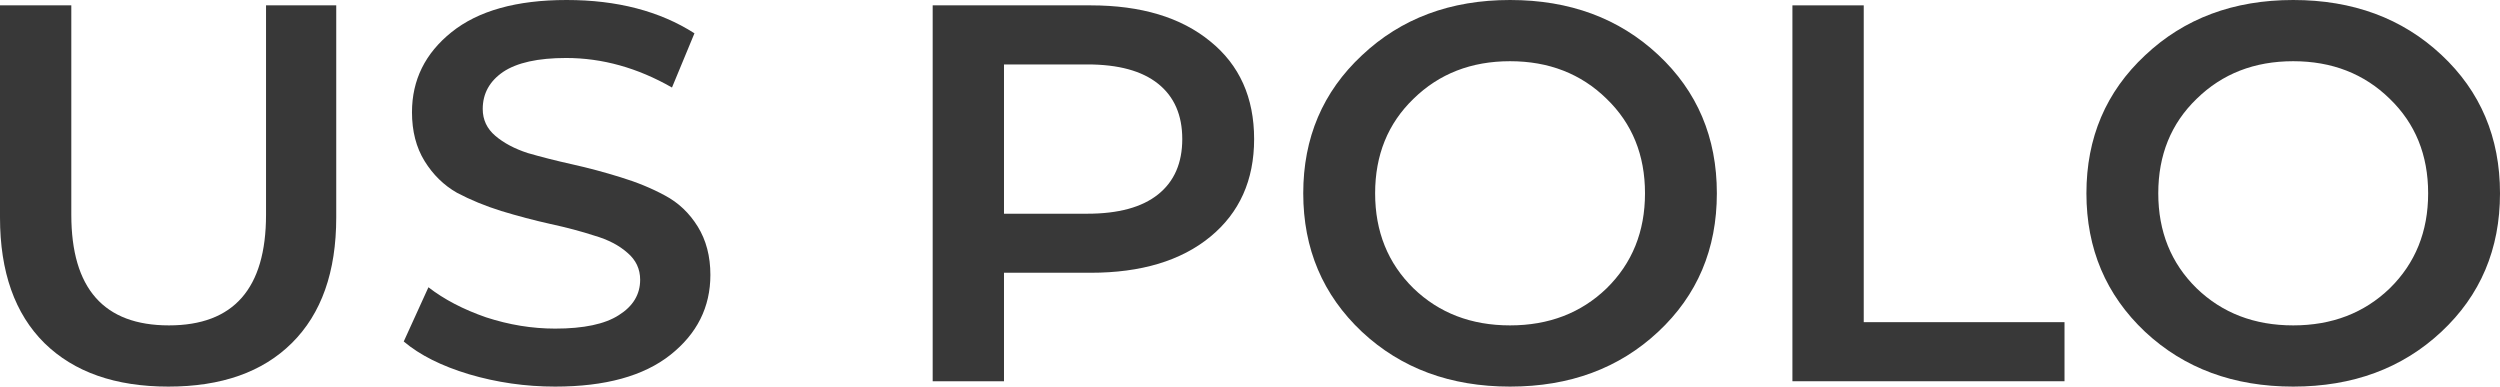
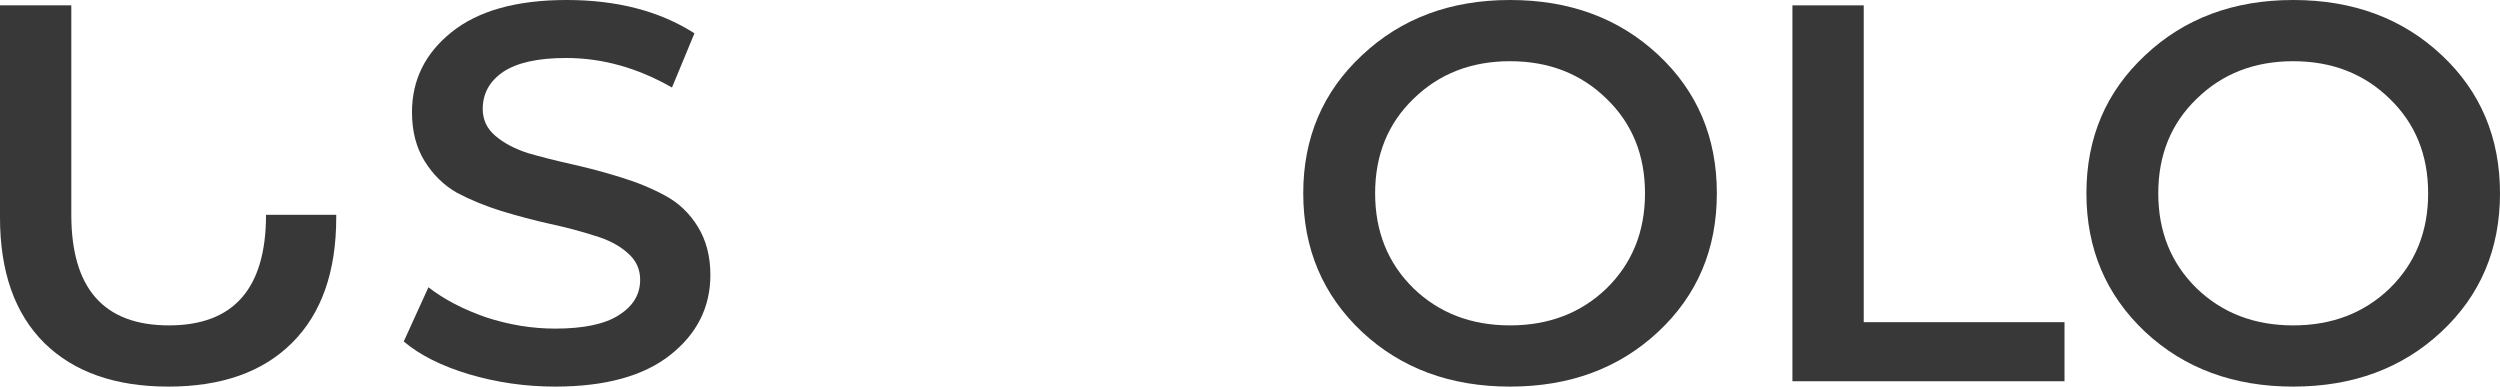
<svg xmlns="http://www.w3.org/2000/svg" width="97" height="15" viewBox="0 0 97 15" fill="none">
-   <path d="M11.322 13.312C10.187 14.438 8.591 15 6.534 15C4.476 15 2.873 14.438 1.724 13.312C0.575 12.174 0 10.549 0 8.438V0.208H2.767V8.333C2.767 11.194 4.03 12.625 6.555 12.625C9.066 12.625 10.322 11.194 10.322 8.333V0.208H13.046V8.438C13.046 10.549 12.472 12.174 11.322 13.312Z" fill="#383838" />
+   <path d="M11.322 13.312C10.187 14.438 8.591 15 6.534 15C4.476 15 2.873 14.438 1.724 13.312C0.575 12.174 0 10.549 0 8.438V0.208H2.767V8.333C2.767 11.194 4.03 12.625 6.555 12.625C9.066 12.625 10.322 11.194 10.322 8.333H13.046V8.438C13.046 10.549 12.472 12.174 11.322 13.312Z" fill="#383838" />
  <path d="M21.54 15C20.39 15 19.276 14.84 18.198 14.521C17.134 14.201 16.29 13.778 15.665 13.25L16.623 11.146C17.233 11.618 17.978 12.007 18.858 12.312C19.752 12.604 20.646 12.75 21.54 12.75C22.646 12.75 23.469 12.576 24.008 12.229C24.562 11.882 24.838 11.424 24.838 10.854C24.838 10.438 24.675 10.09 24.349 9.812C24.023 9.521 23.597 9.299 23.072 9.146C22.561 8.979 21.986 8.826 21.348 8.688C20.724 8.549 20.092 8.382 19.454 8.188C18.83 7.993 18.255 7.757 17.73 7.479C17.219 7.188 16.801 6.778 16.474 6.25C16.148 5.722 15.985 5.09 15.985 4.354C15.985 3.104 16.496 2.069 17.517 1.25C18.553 0.417 20.043 0 21.986 0C23.945 0 25.598 0.431 26.945 1.292L26.073 3.396C24.739 2.632 23.37 2.25 21.965 2.25C20.873 2.25 20.057 2.431 19.518 2.792C18.993 3.153 18.73 3.632 18.73 4.229C18.73 4.646 18.893 4.993 19.22 5.271C19.546 5.549 19.965 5.771 20.476 5.938C21 6.09 21.575 6.236 22.199 6.375C22.824 6.514 23.448 6.681 24.072 6.875C24.711 7.069 25.285 7.306 25.796 7.583C26.321 7.861 26.747 8.264 27.073 8.792C27.399 9.319 27.563 9.944 27.563 10.667C27.563 11.917 27.045 12.951 26.009 13.771C24.973 14.59 23.483 15 21.54 15Z" fill="#383838" />
-   <path d="M42.318 0.208C44.276 0.208 45.822 0.674 46.957 1.604C48.092 2.521 48.66 3.785 48.66 5.396C48.66 6.993 48.092 8.257 46.957 9.188C45.822 10.118 44.276 10.583 42.318 10.583H38.955V14.792H36.188V0.208H42.318ZM42.19 8.292C43.396 8.292 44.311 8.042 44.935 7.542C45.56 7.042 45.872 6.326 45.872 5.396C45.872 4.465 45.56 3.75 44.935 3.25C44.311 2.75 43.396 2.5 42.19 2.5H38.955V8.292H42.19Z" fill="#383838" />
  <path d="M64.336 12.875C62.818 14.292 60.903 15 58.59 15C56.277 15 54.362 14.292 52.844 12.875C51.325 11.444 50.566 9.653 50.566 7.5C50.566 5.347 51.325 3.562 52.844 2.146C54.362 0.715 56.277 0 58.59 0C60.903 0 62.818 0.708 64.336 2.125C65.855 3.542 66.614 5.333 66.614 7.5C66.614 9.667 65.855 11.458 64.336 12.875ZM54.844 11.188C55.837 12.146 57.086 12.625 58.59 12.625C60.094 12.625 61.343 12.146 62.336 11.188C63.329 10.215 63.826 8.986 63.826 7.5C63.826 6.014 63.329 4.792 62.336 3.833C61.343 2.861 60.094 2.375 58.59 2.375C57.086 2.375 55.837 2.861 54.844 3.833C53.851 4.792 53.355 6.014 53.355 7.5C53.355 8.986 53.851 10.215 54.844 11.188Z" fill="#383838" />
  <path d="M69.546 14.792V0.208H72.313V12.5H80.103V14.792H69.546Z" fill="#383838" />
  <path d="M94.723 12.875C93.205 14.292 91.289 15 88.976 15C86.664 15 84.748 14.292 83.23 12.875C81.712 11.444 80.953 9.653 80.953 7.5C80.953 5.347 81.712 3.562 83.23 2.146C84.748 0.715 86.664 0 88.976 0C91.289 0 93.205 0.708 94.723 2.125C96.241 3.542 97 5.333 97 7.5C97 9.667 96.241 11.458 94.723 12.875ZM85.231 11.188C86.224 12.146 87.472 12.625 88.976 12.625C90.48 12.625 91.729 12.146 92.722 11.188C93.715 10.215 94.212 8.986 94.212 7.5C94.212 6.014 93.715 4.792 92.722 3.833C91.729 2.861 90.48 2.375 88.976 2.375C87.472 2.375 86.224 2.861 85.231 3.833C84.237 4.792 83.741 6.014 83.741 7.5C83.741 8.986 84.237 10.215 85.231 11.188Z" fill="#383838" />
</svg>